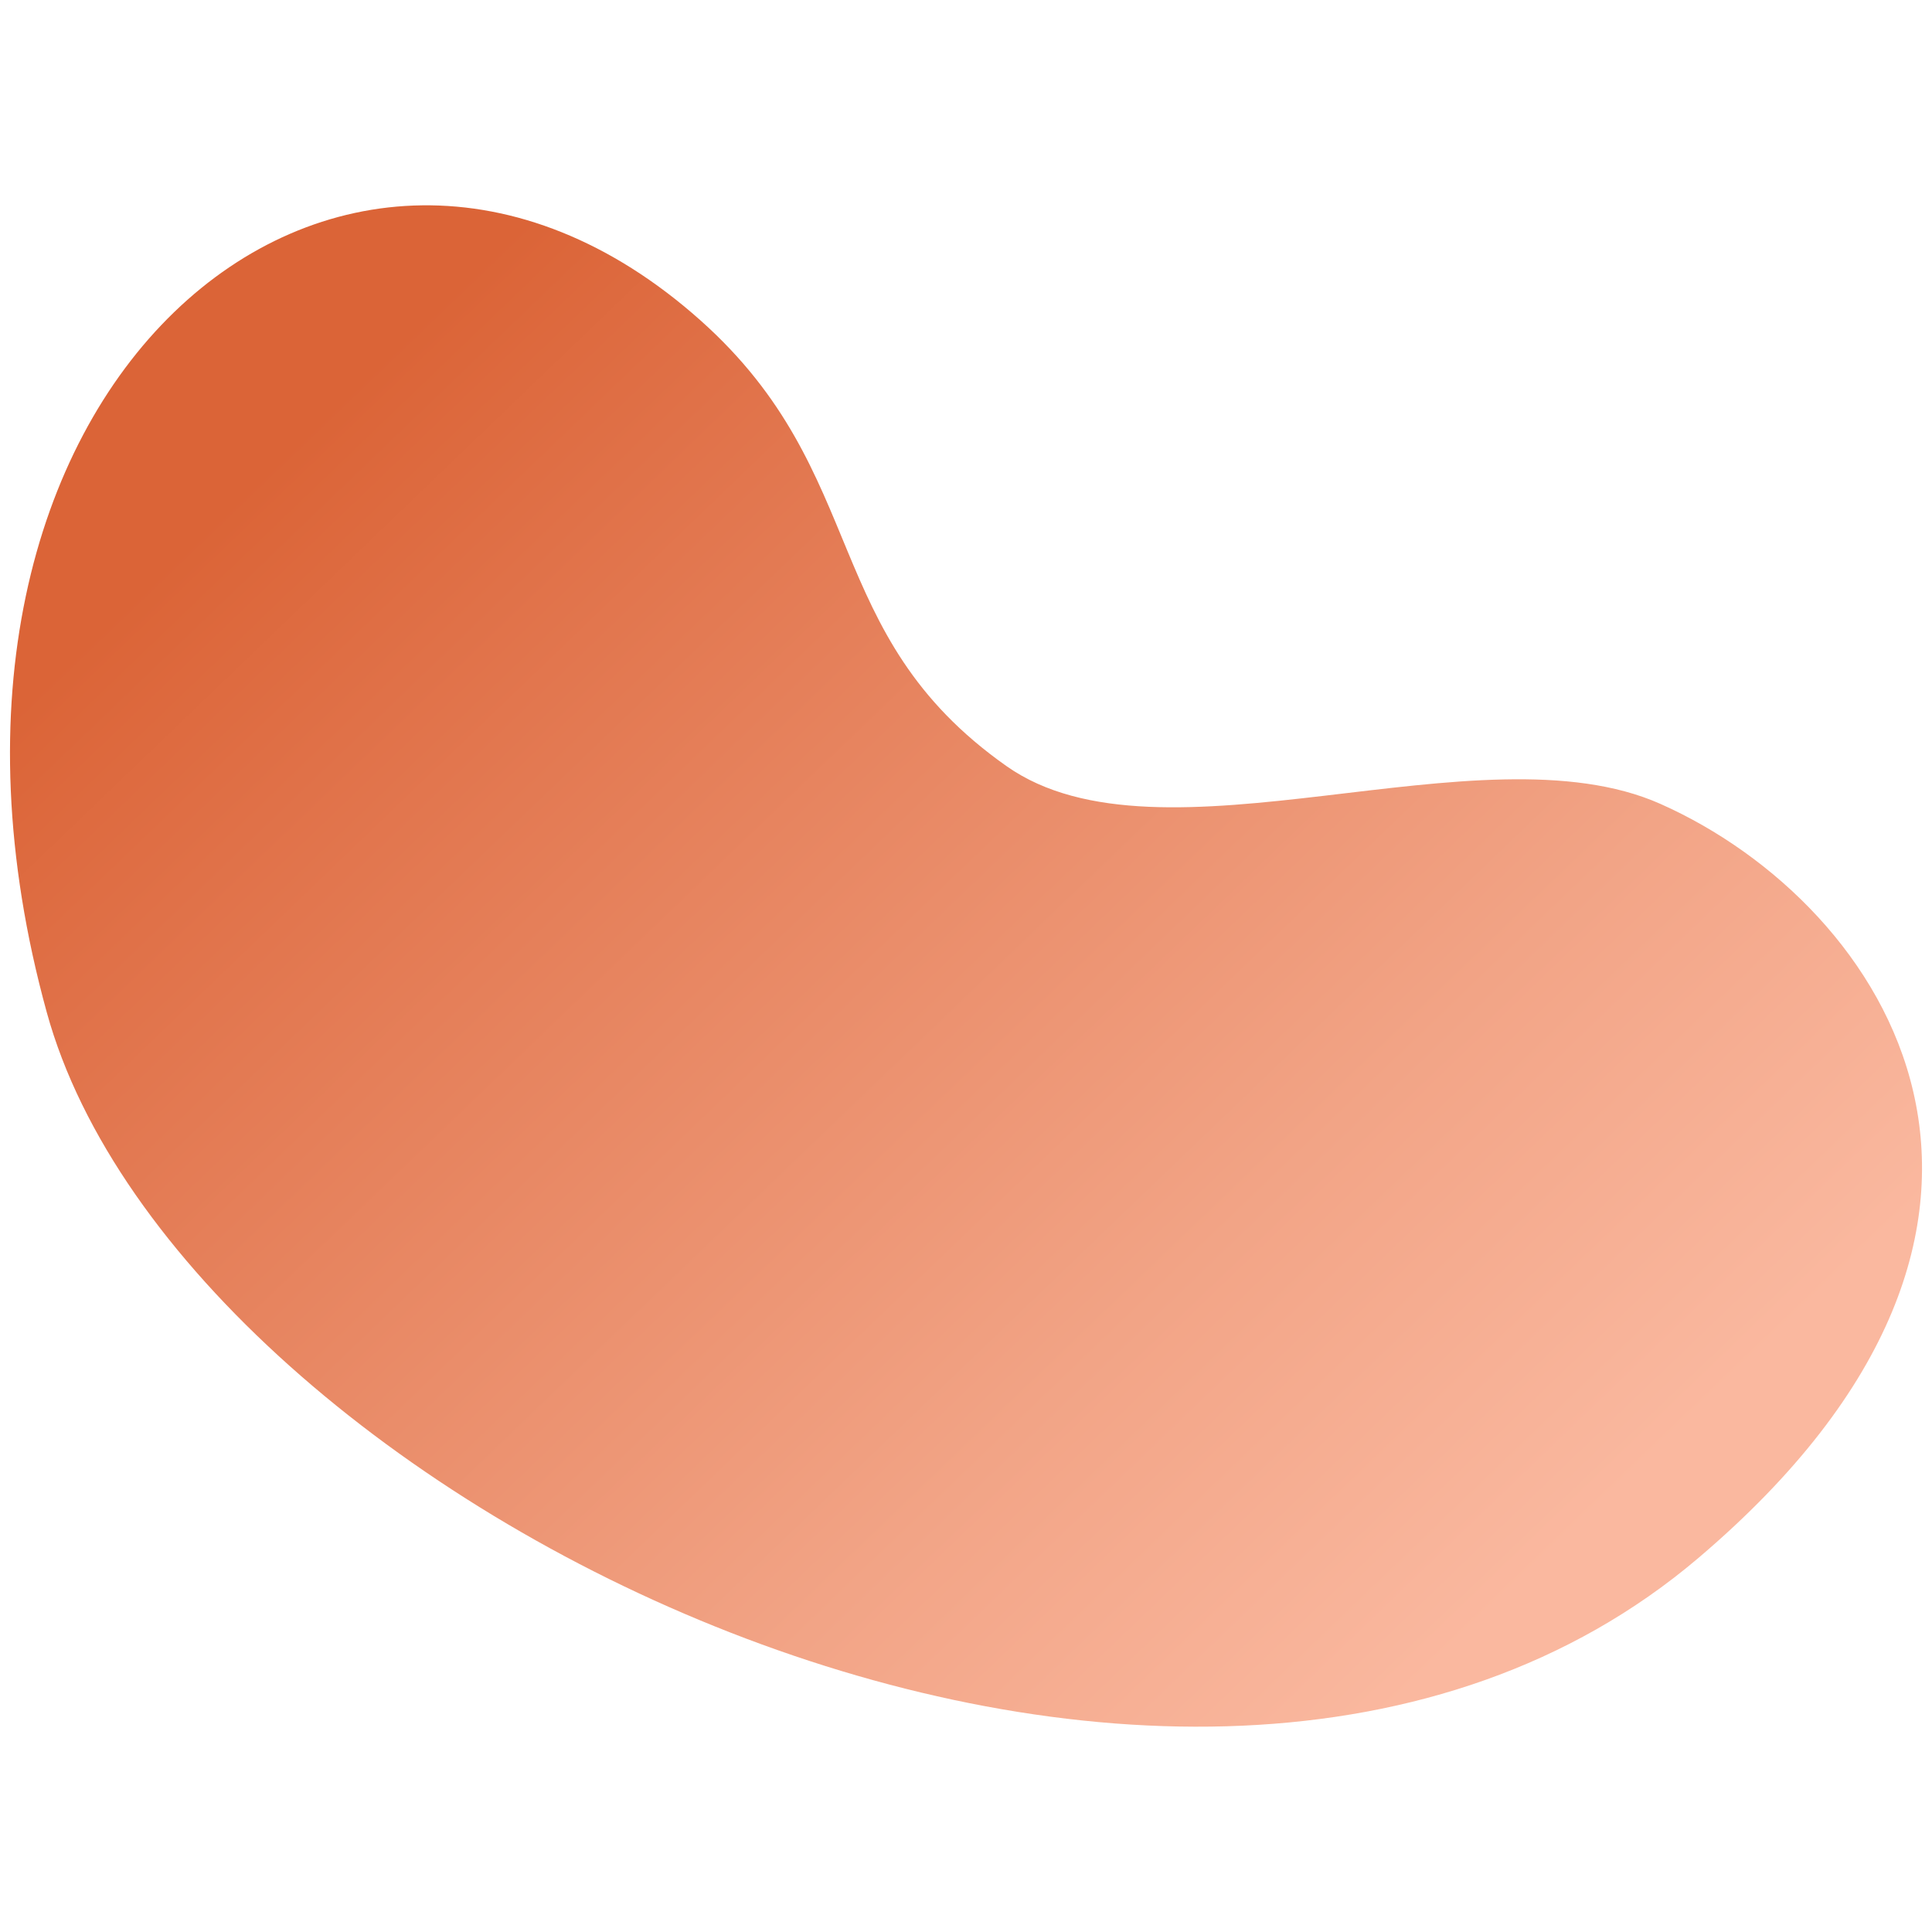
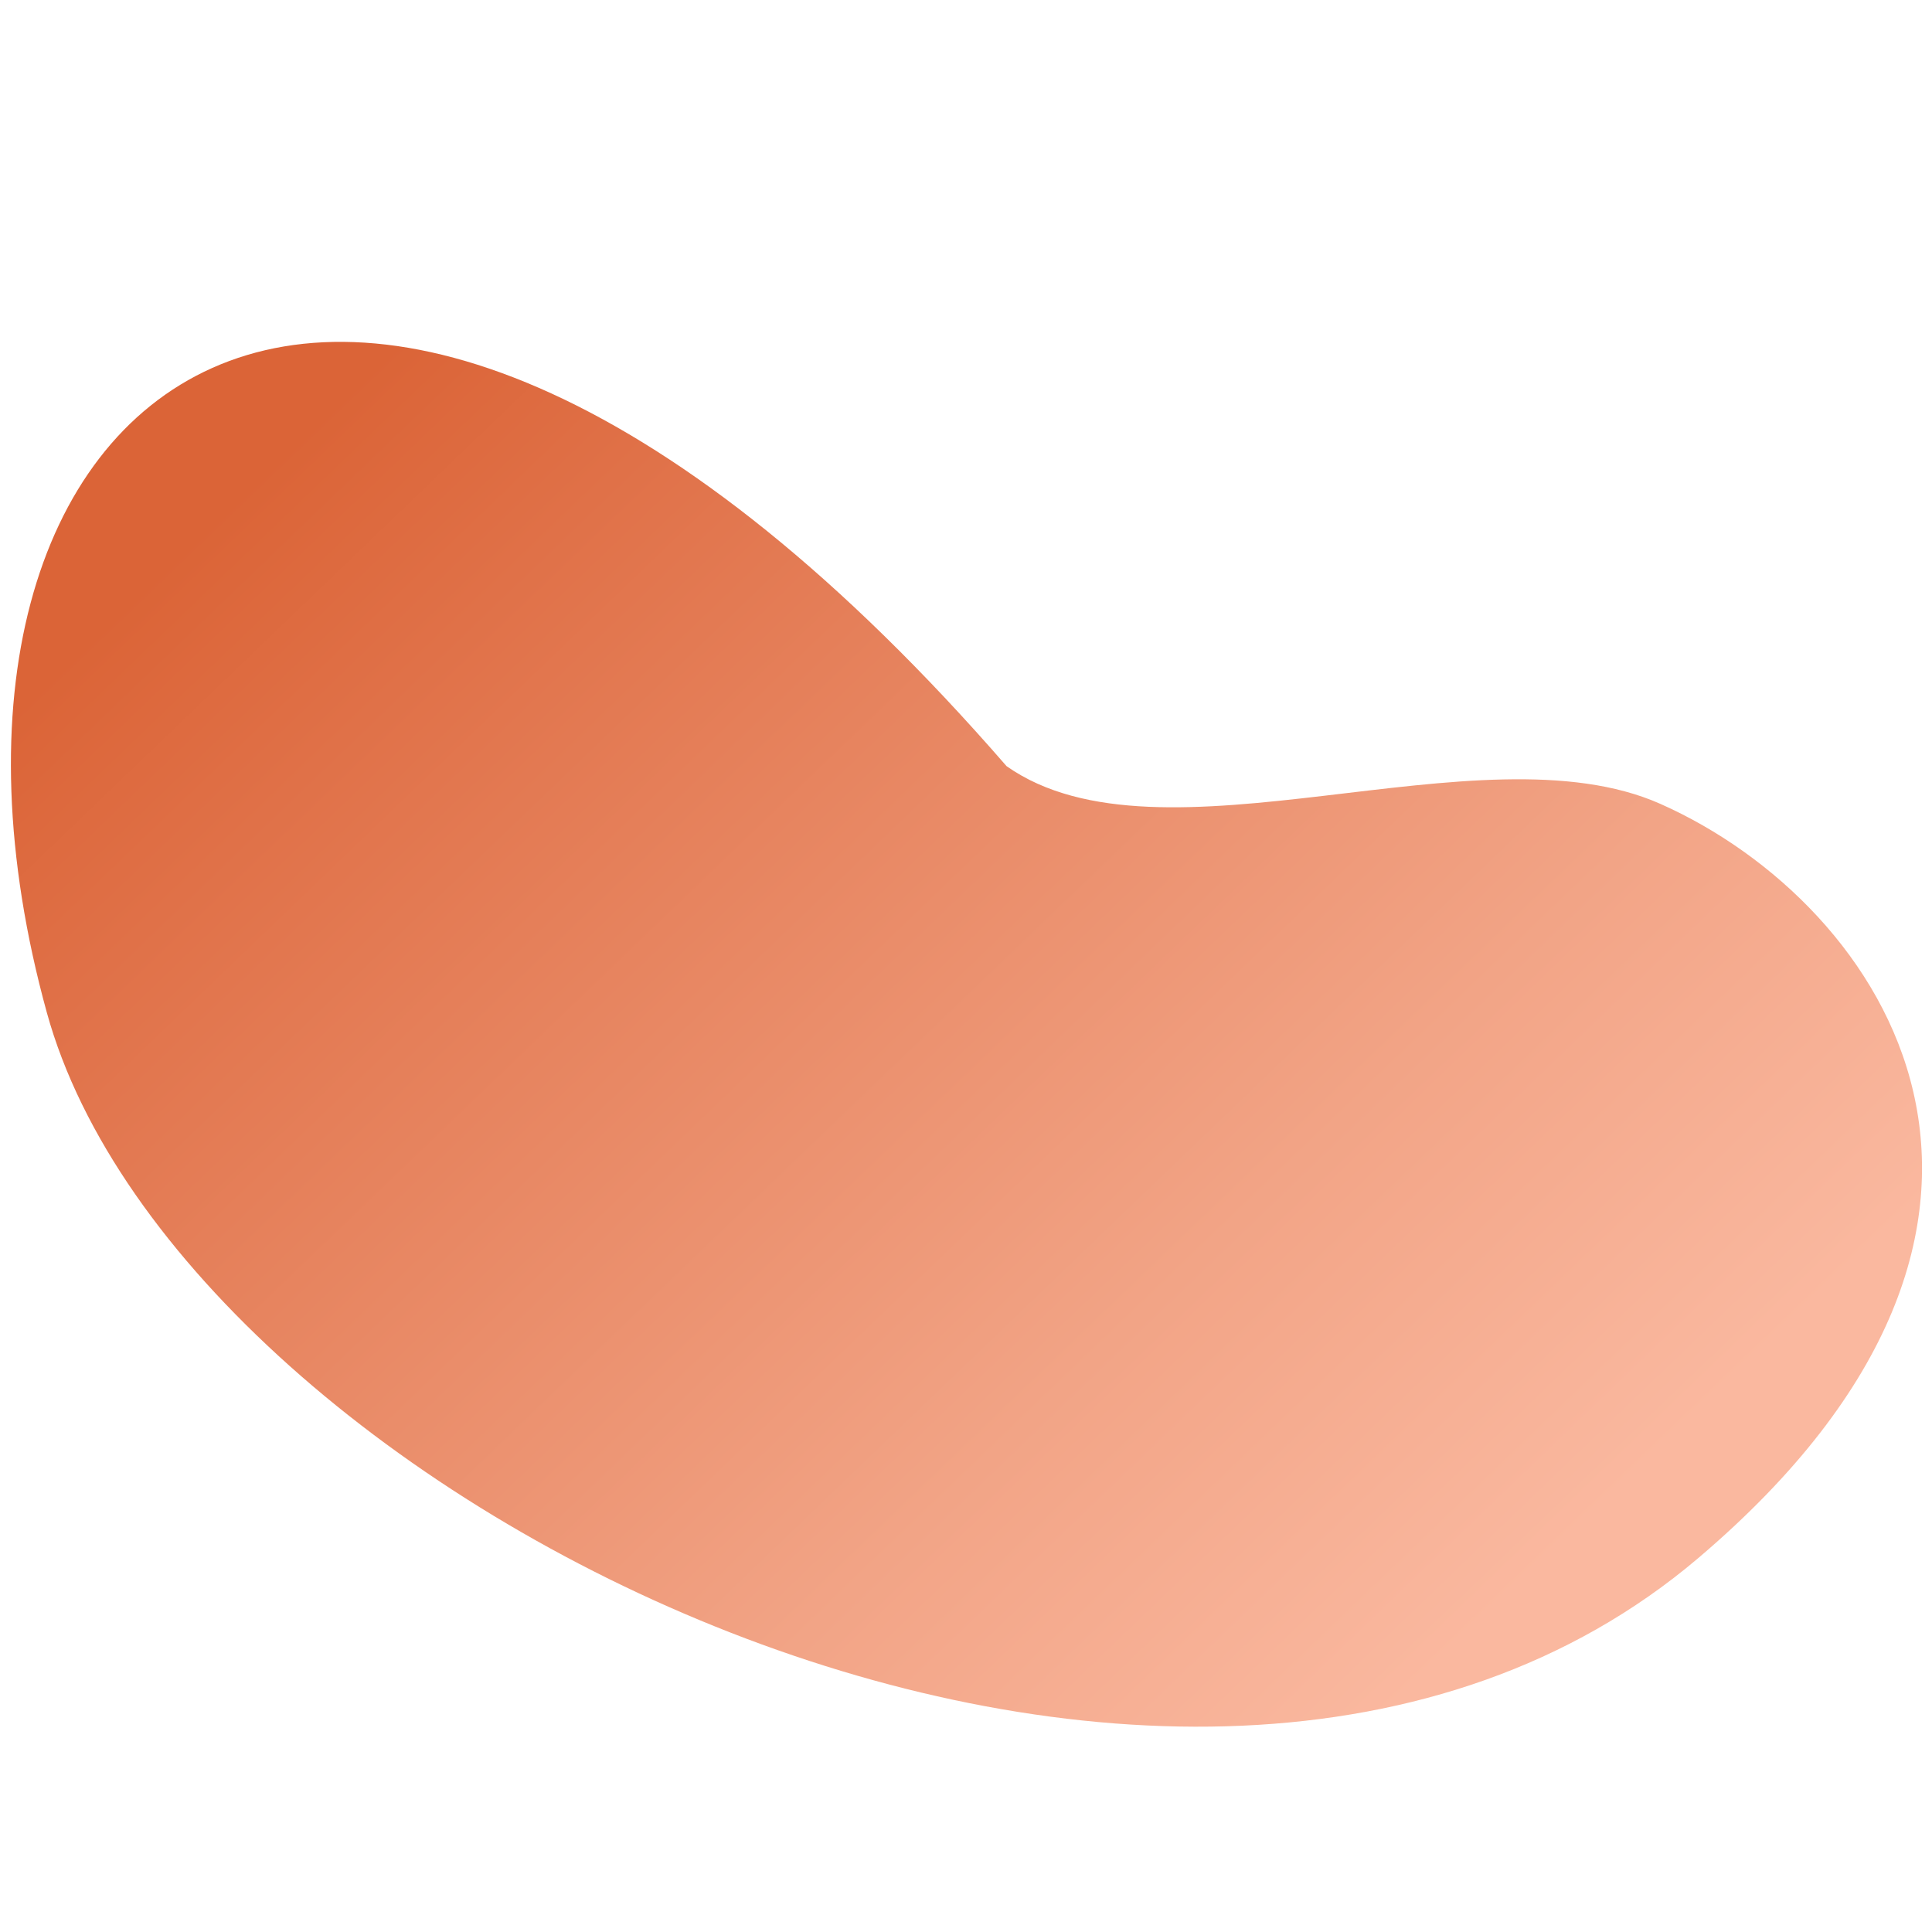
<svg xmlns="http://www.w3.org/2000/svg" id="Layer_1" viewBox="0 0 100 100">
  <defs>
    <style>      .st0 {        fill: url(#linear-gradient);      }    </style>
    <linearGradient id="linear-gradient" x1="423.116" y1="80.087" x2="524.374" y2="80.087" gradientTransform="translate(-224.087 -346.602) rotate(46.163)" gradientUnits="userSpaceOnUse">
      <stop offset=".09" stop-color="#db6437" />
      <stop offset=".217" stop-color="#e07148" />
      <stop offset=".712" stop-color="#f2a486" />
      <stop offset=".947" stop-color="#fab89f" />
    </linearGradient>
  </defs>
-   <path class="st0" d="M52.099,39.656c-9.743-6.862-6.93-15.128-15.844-23.075C17.609-.041-6.47,20.133,2.423,52.407c6.998,25.395,58.905,50.789,85.469,28.247,20.603-17.483,9.762-33.84-1.952-39.046-9.356-4.158-25.82,3.697-33.84-1.952Z" />
+   <path class="st0" d="M52.099,39.656C17.609-.041-6.47,20.133,2.423,52.407c6.998,25.395,58.905,50.789,85.469,28.247,20.603-17.483,9.762-33.84-1.952-39.046-9.356-4.158-25.82,3.697-33.84-1.952Z" />
</svg>